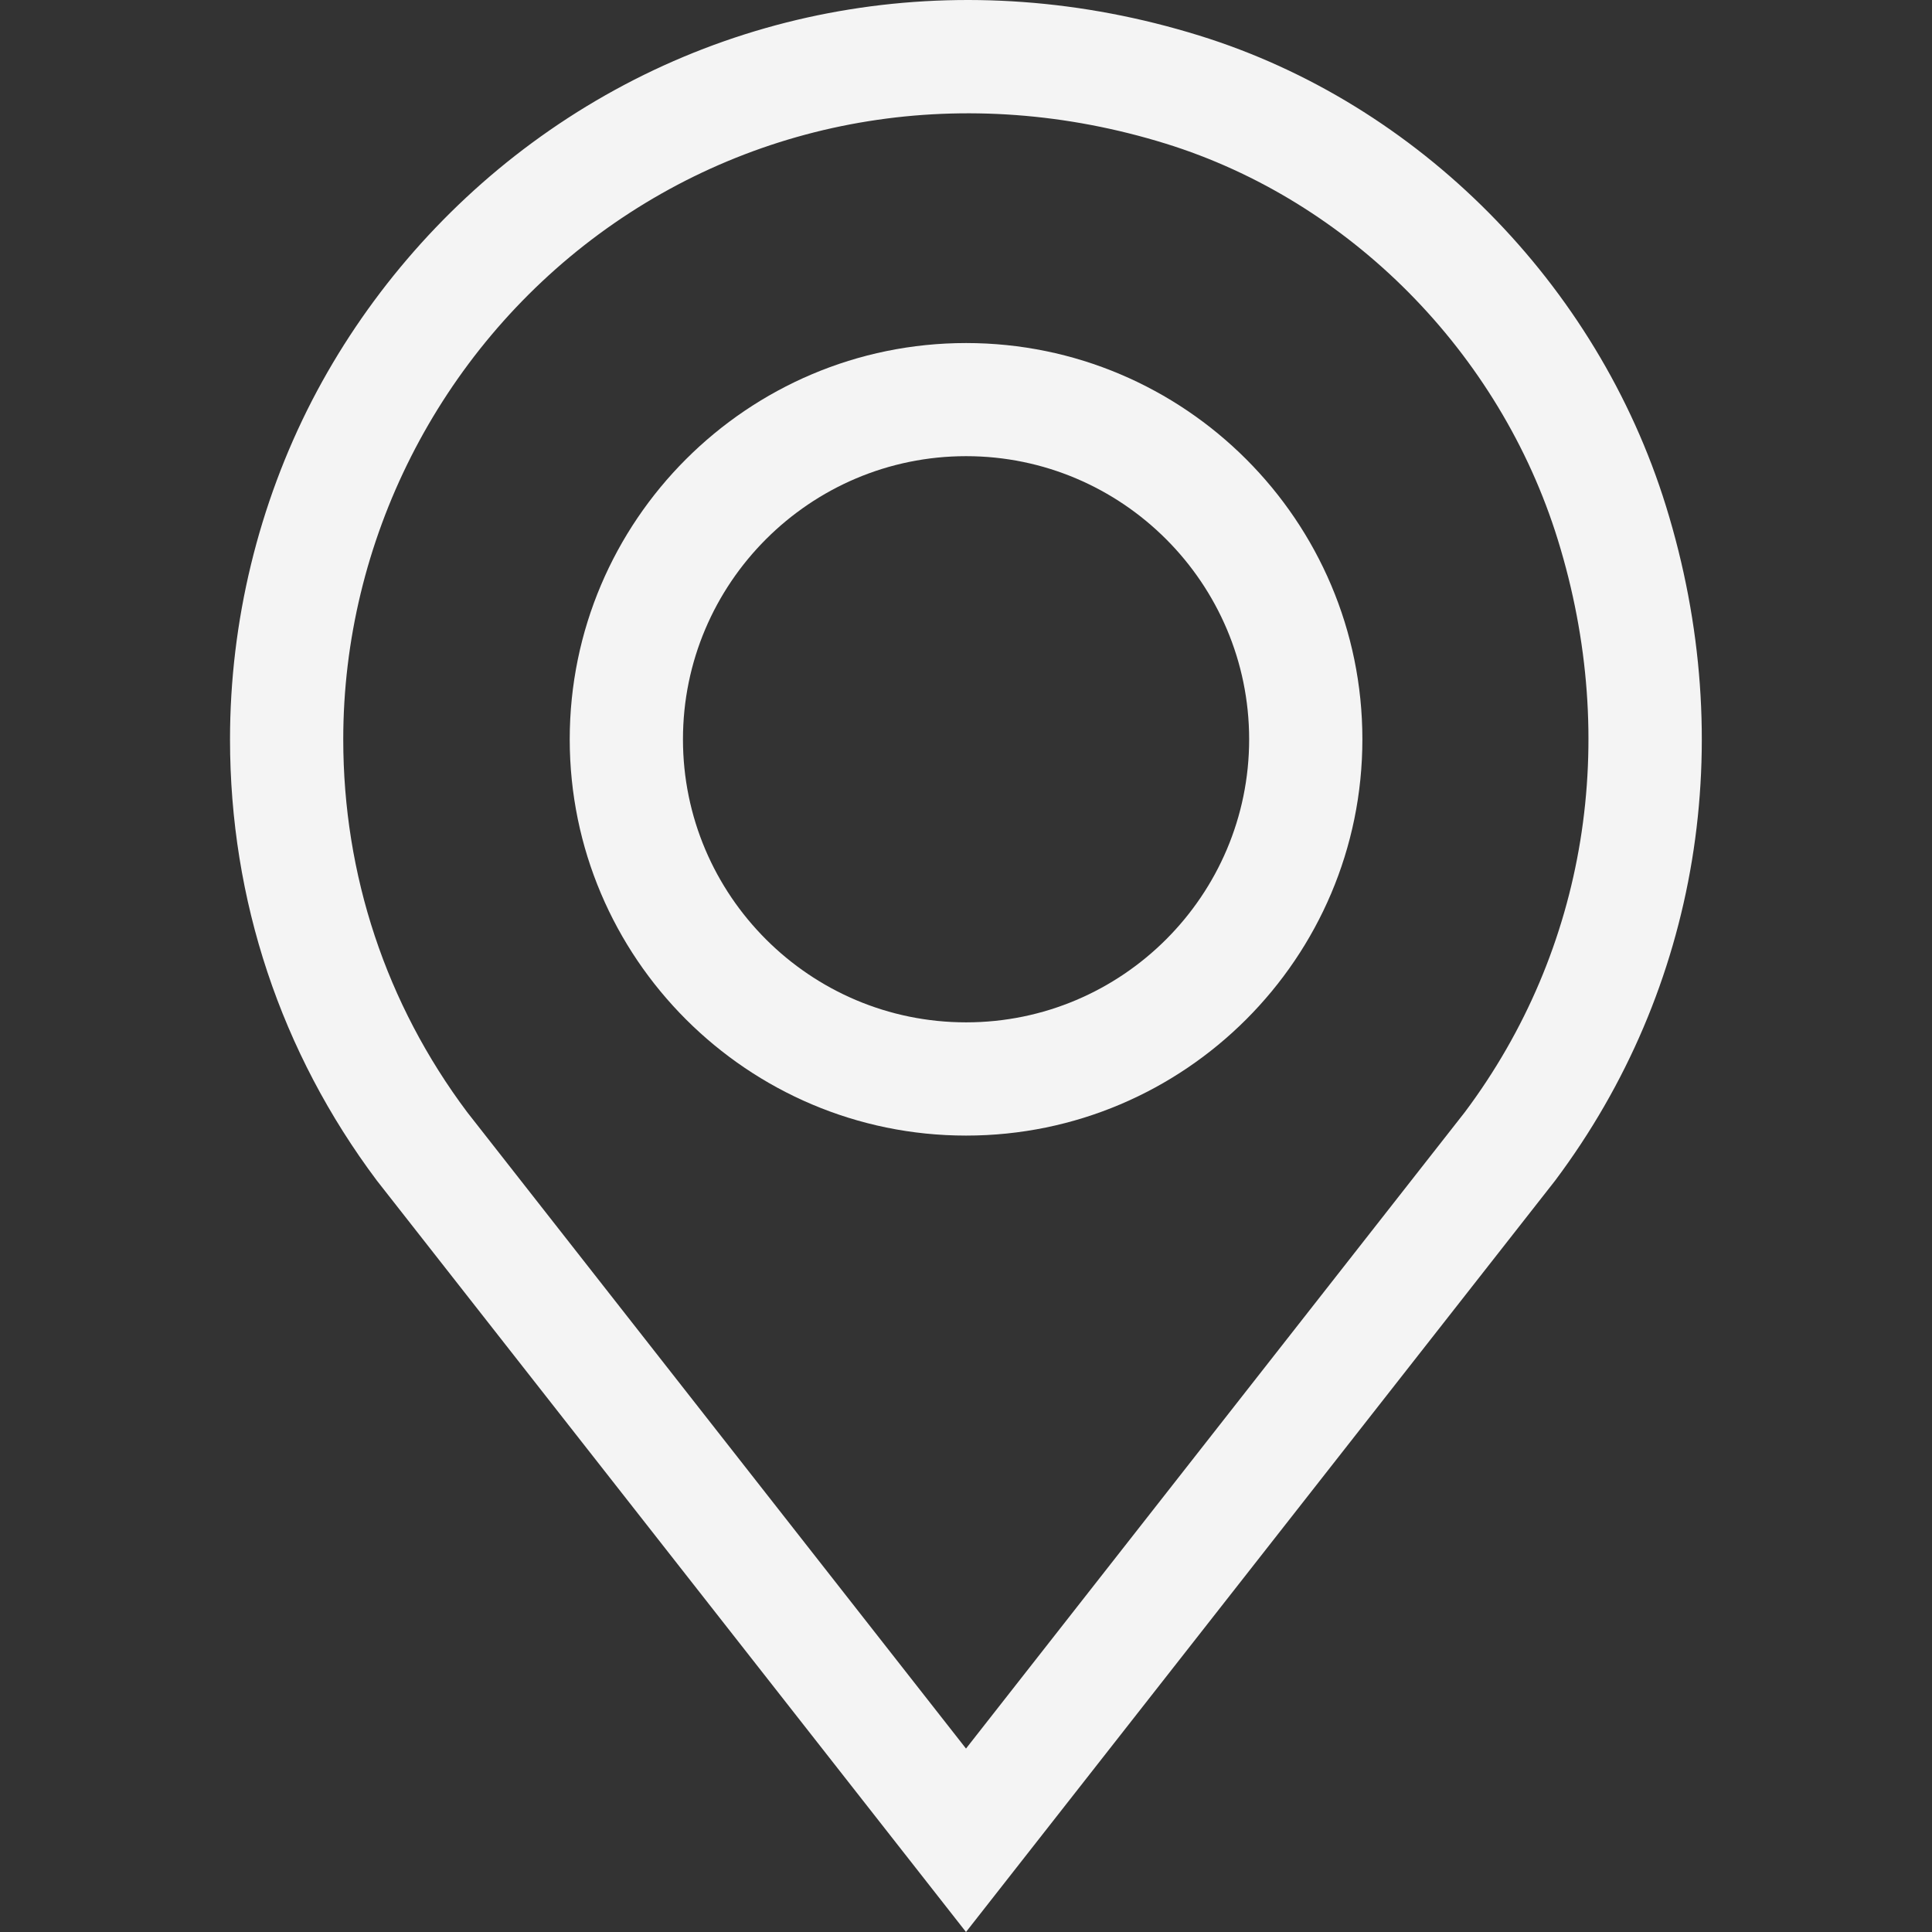
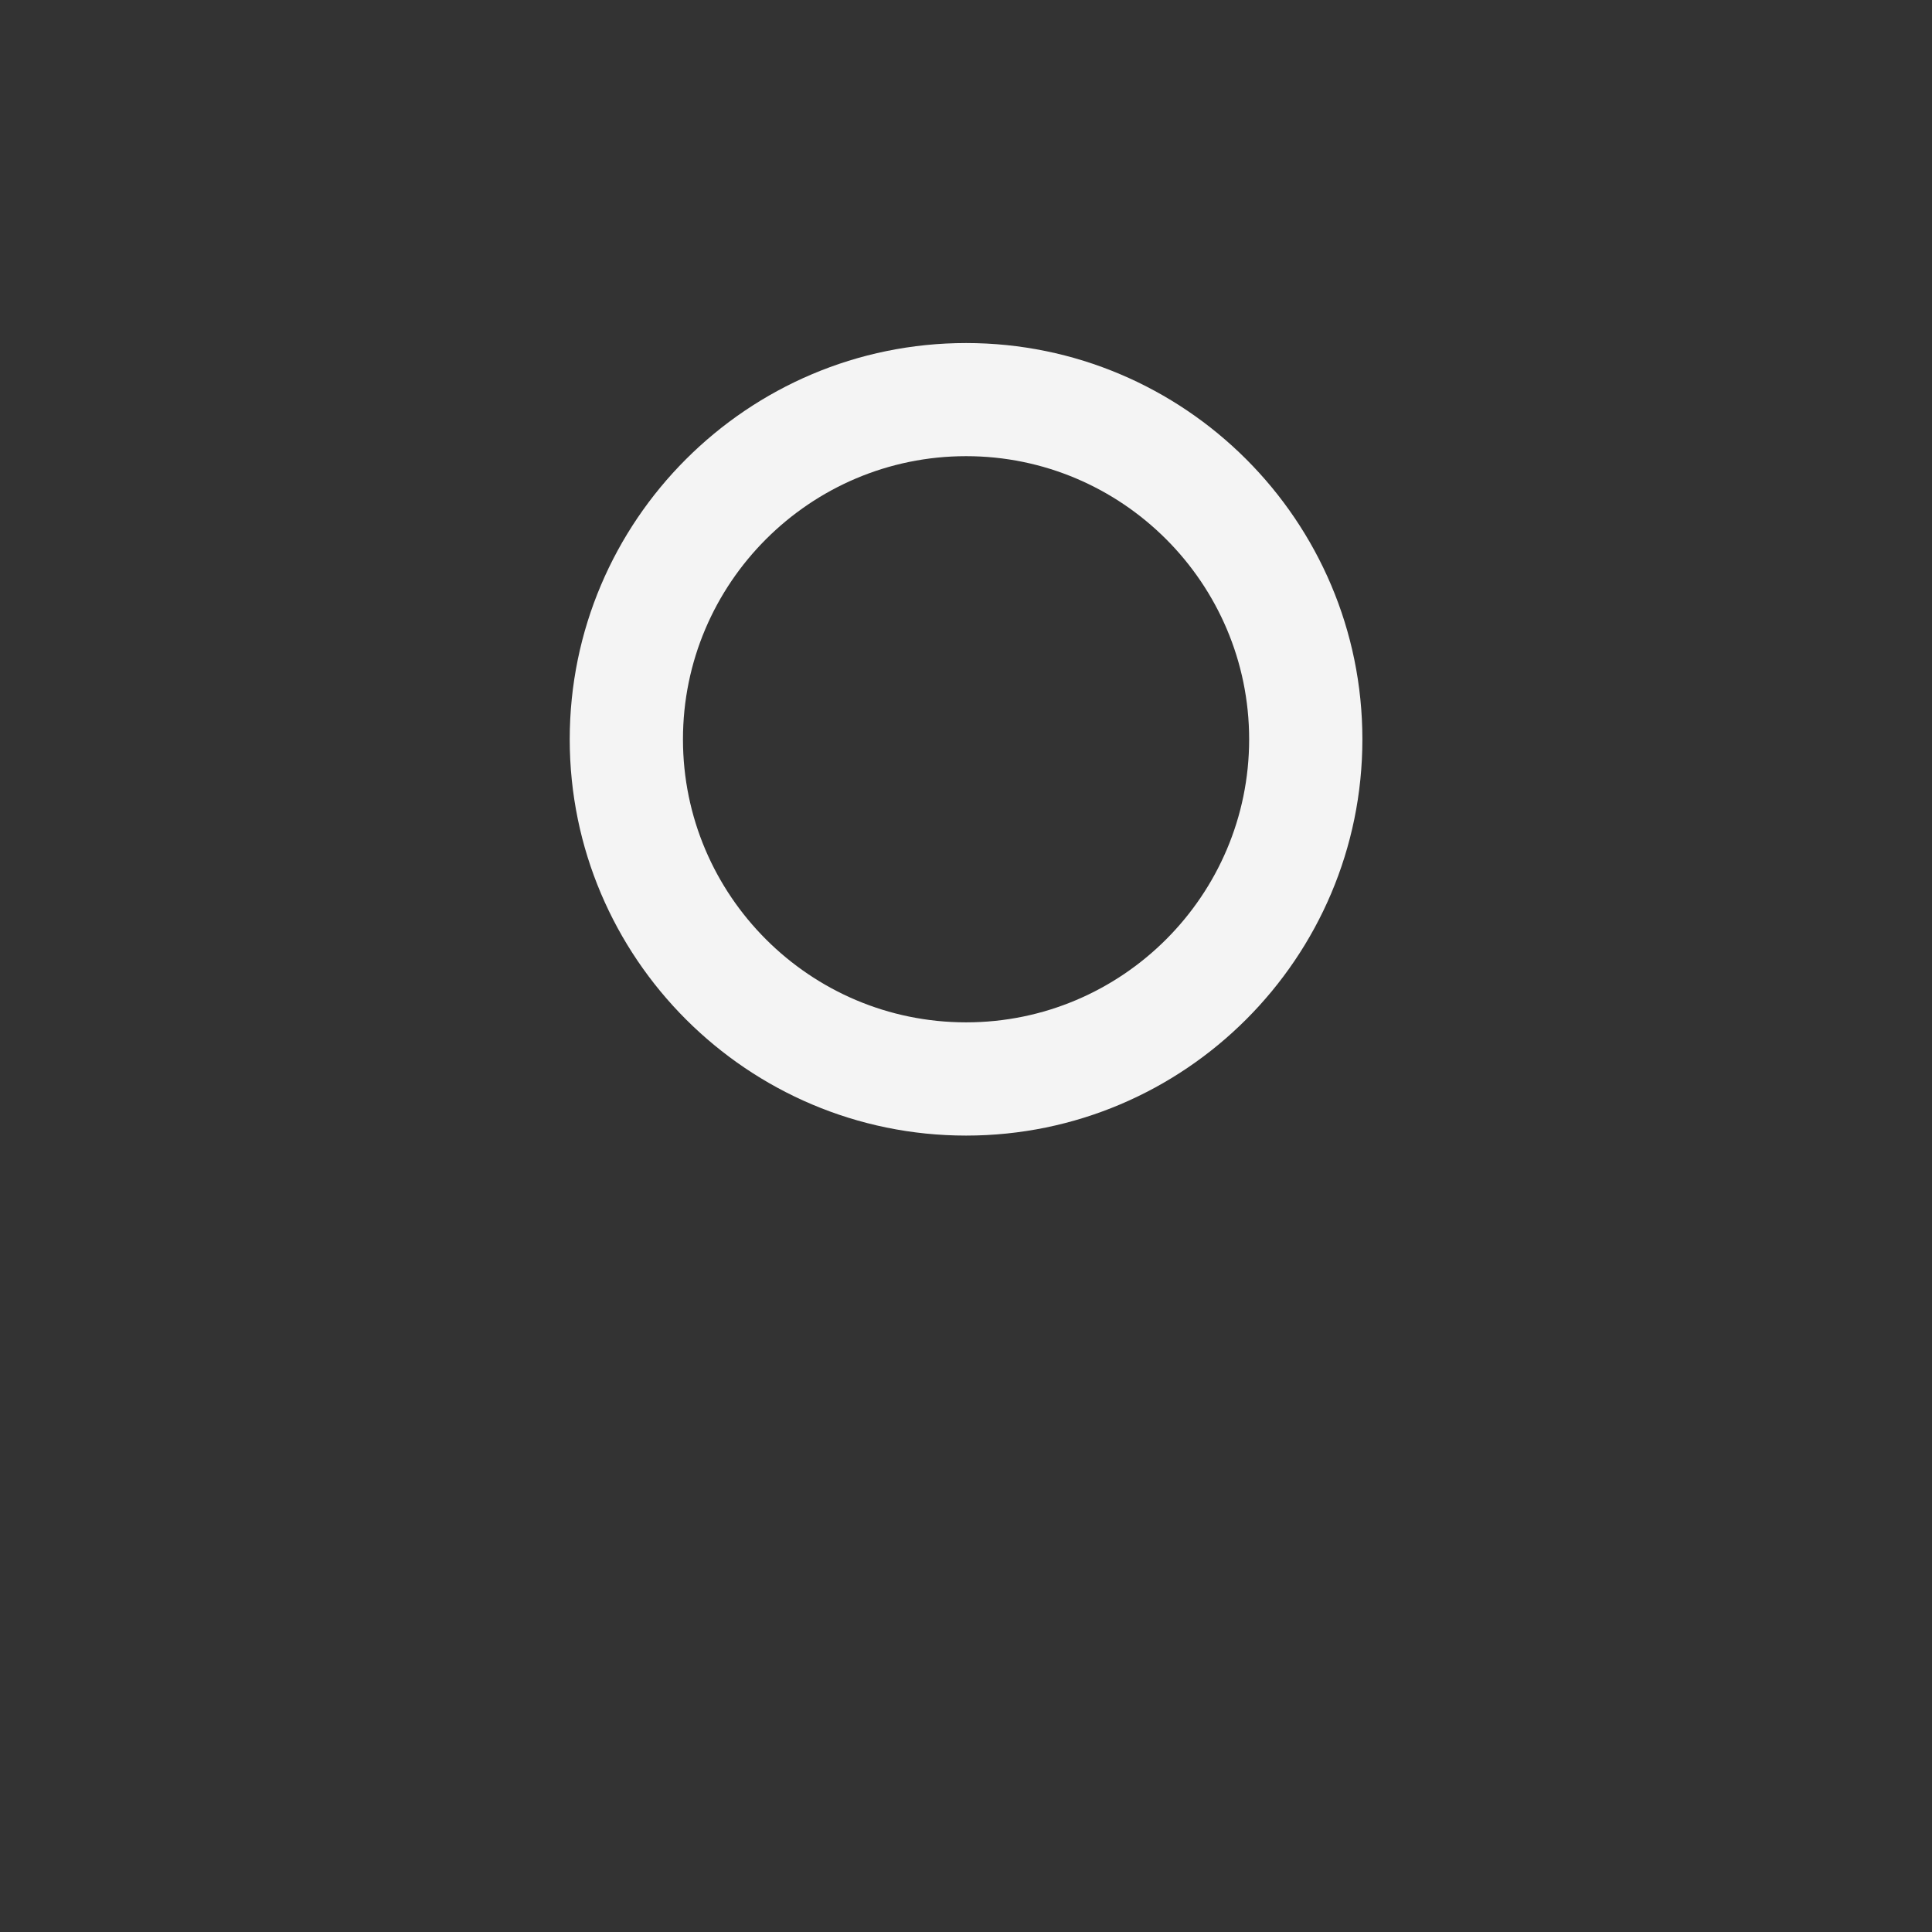
<svg xmlns="http://www.w3.org/2000/svg" width="18" height="18" viewBox="0 0 18 18" fill="none">
  <rect x="0" y="0" width="18" height="18" fill="#333333" stroke="none" />
  <g clip-path="url(#clip0_356_7517)">
-     <path d="M15.522 4.717C14.88 2.643 13.214 0.963 11.172 0.331C8.998 -0.343 6.731 0.023 4.954 1.333C4.102 1.961 3.395 2.789 2.909 3.728C2.408 4.699 2.143 5.791 2.143 6.888C2.143 8.384 2.616 9.805 3.511 10.999L9 18L14.482 11.008L14.489 10.999C15.828 9.212 16.205 6.923 15.522 4.717ZM13.648 10.361L9 16.291L4.352 10.361C3.597 9.353 3.198 8.152 3.198 6.888C3.198 5.041 4.088 3.282 5.579 2.182C7.085 1.073 9.009 0.765 10.86 1.338C12.574 1.869 13.974 3.283 14.514 5.029C15.095 6.906 14.78 8.849 13.648 10.361Z" fill="#F4F4F4" />
    <path d="M9.001 3.196C6.965 3.196 5.308 4.852 5.308 6.888C5.308 8.924 6.965 10.58 9.001 10.58C11.037 10.58 12.693 8.924 12.693 6.888C12.693 4.852 11.037 3.196 9.001 3.196ZM9.001 9.525C7.546 9.525 6.363 8.342 6.363 6.888C6.363 5.434 7.546 4.25 9.001 4.25C10.455 4.25 11.638 5.434 11.638 6.888C11.638 8.342 10.455 9.525 9.001 9.525Z" fill="#F4F4F4" />
  </g>
  <defs>
    <clipPath id="clip0_356_7517">
      <rect width="18" height="18" fill="white" />
    </clipPath>
  </defs>
</svg>